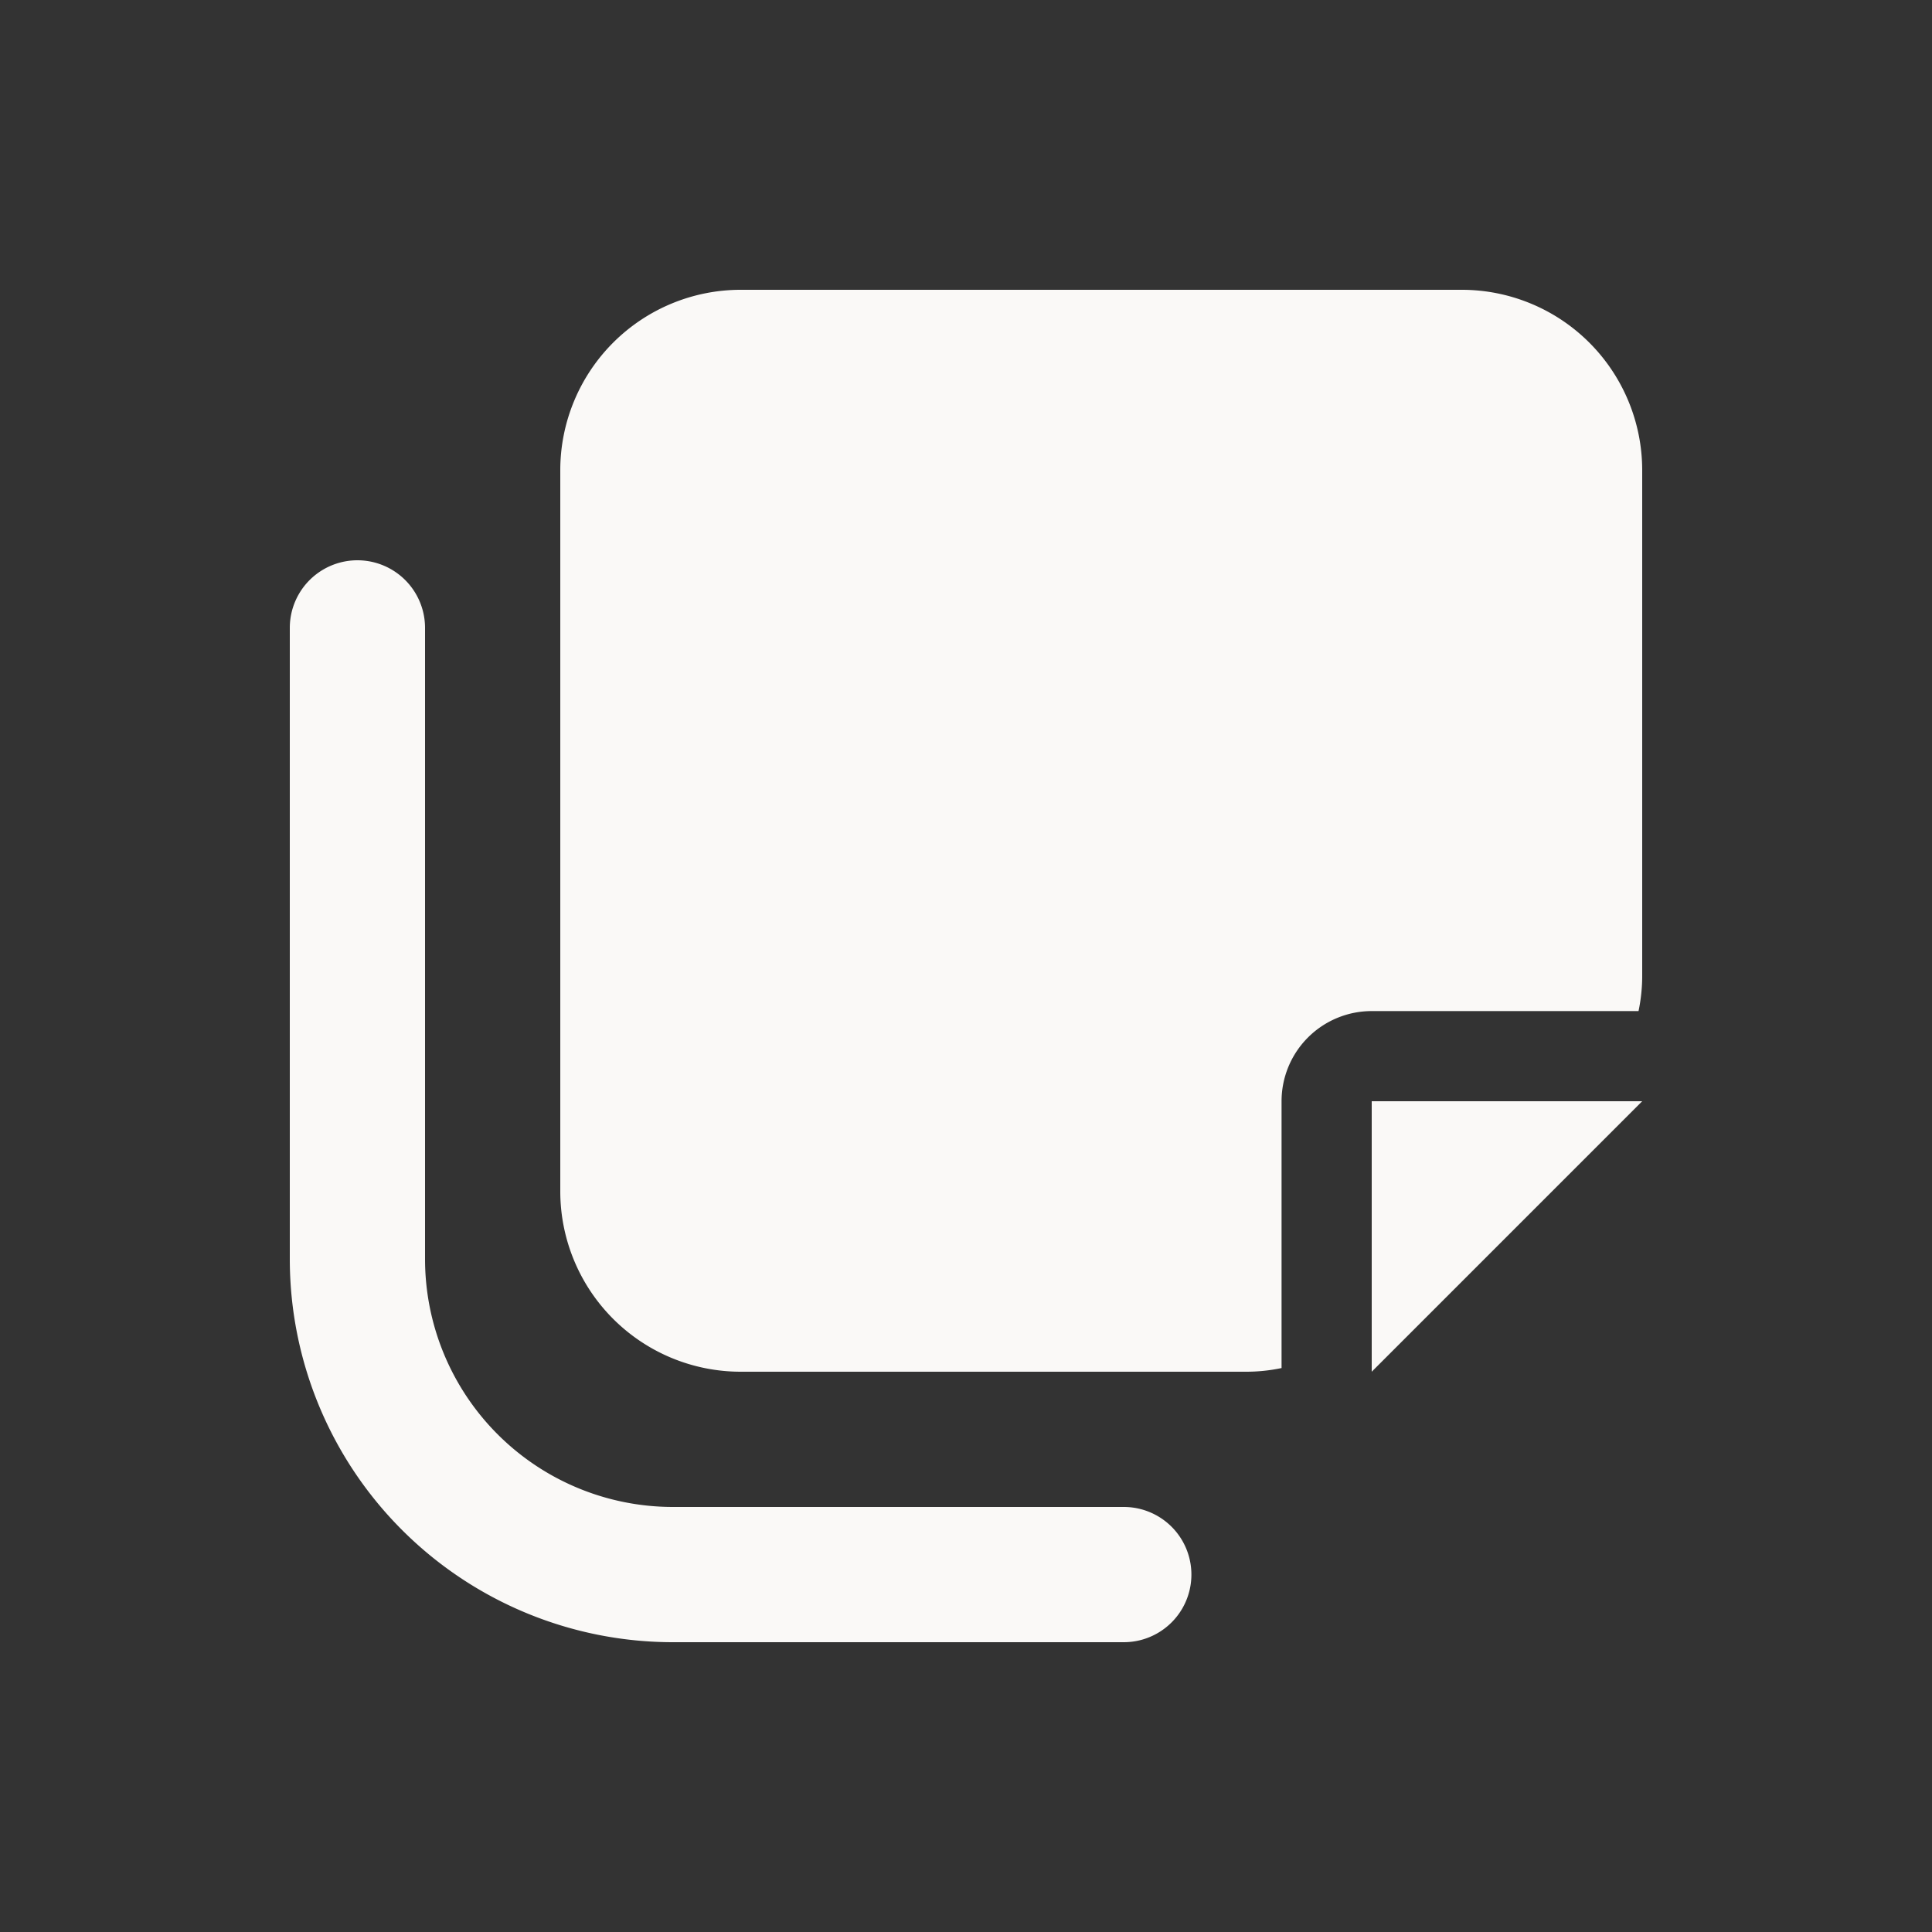
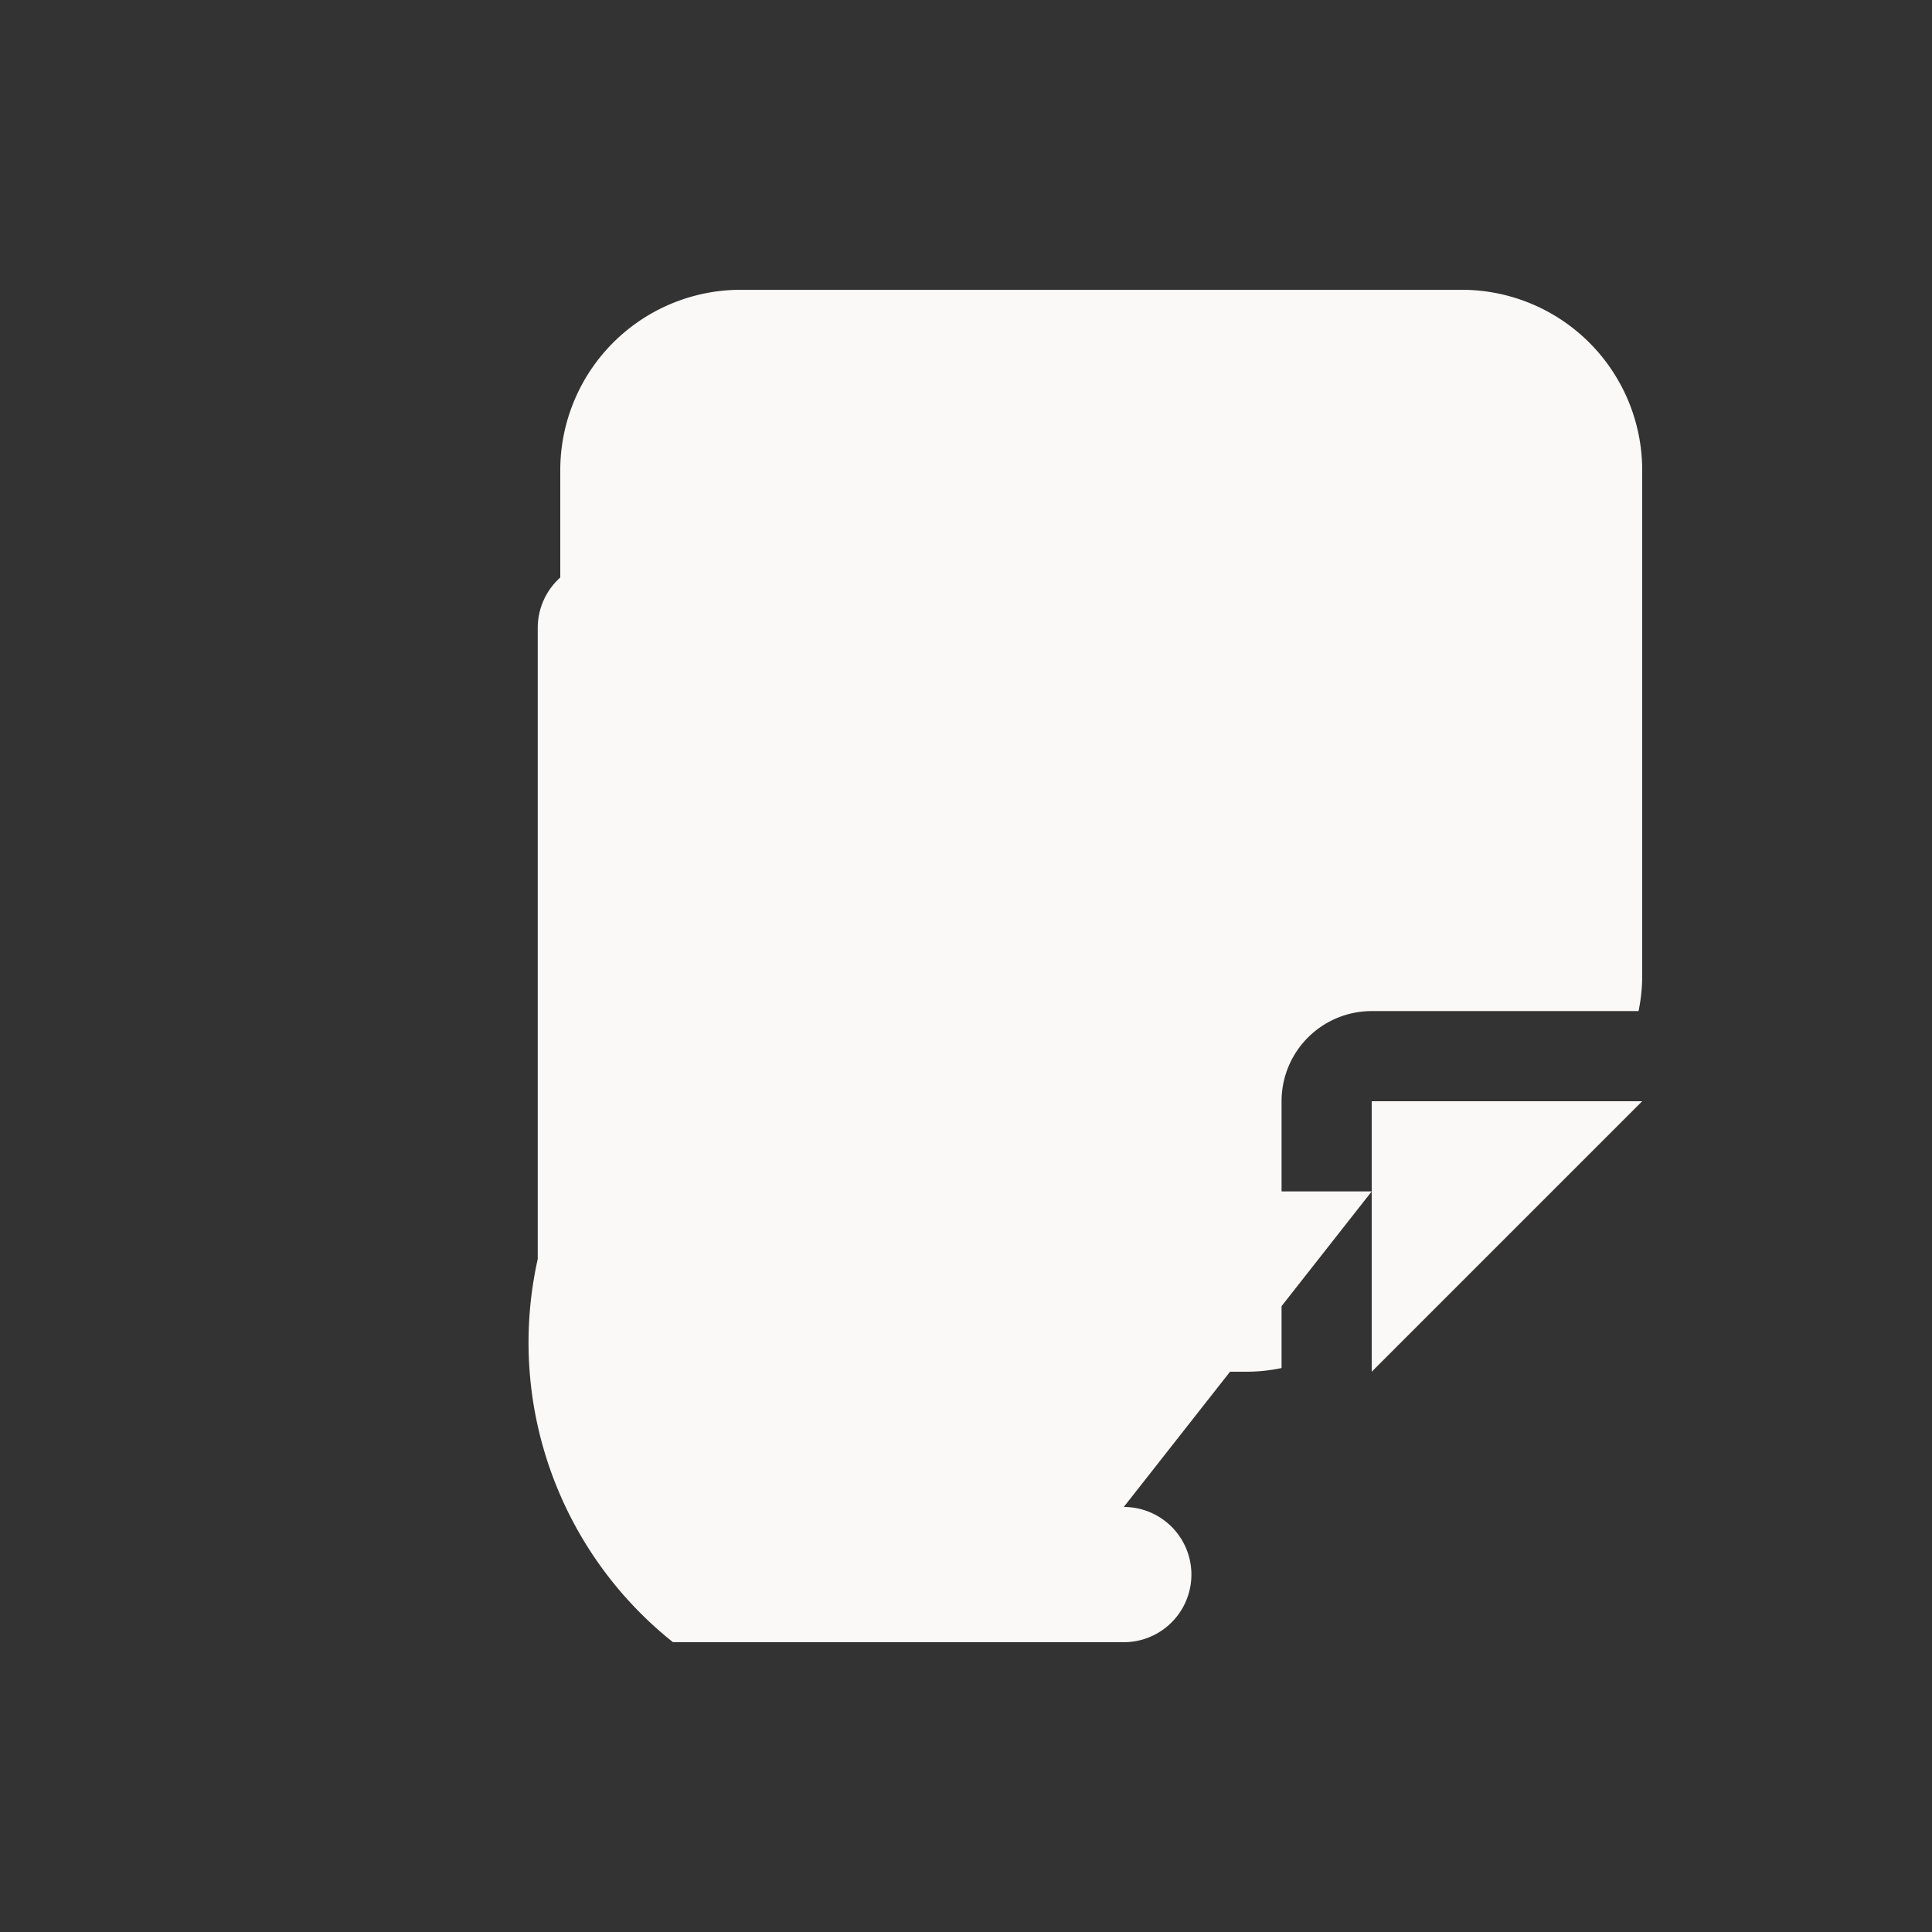
<svg xmlns="http://www.w3.org/2000/svg" id="Napkins_Icon" data-name="Napkins Icon" width="60" height="60" viewBox="0 0 60 60">
  <rect x="0" y="0" width="60" height="60" fill="#333333" stroke="none" />
  <g id="Icon">
-     <rect id="Container" width="60" height="60" fill="none" />
-     <path id="notes-solid" d="M14,32a5.605,5.605,0,0,0-5.6,5.6V60A5.605,5.605,0,0,0,14,65.6H29.68a5.347,5.347,0,0,0,1.12-.114V57.2a2.8,2.8,0,0,1,2.8-2.8h8.286A5.347,5.347,0,0,0,42,53.28V37.6A5.605,5.605,0,0,0,36.4,32ZM33.6,60v5.6L42,57.2H33.6Zm-7.7,9.8h-14a7.7,7.7,0,0,1-7.7-7.7V42.5a2.1,2.1,0,0,0-4.2,0V62.1A11.9,11.9,0,0,0,11.9,74h14a2.1,2.1,0,1,0,0-4.2Z" transform="translate(9 -23)" fill="#faf9f7" />
+     <path id="notes-solid" d="M14,32a5.605,5.605,0,0,0-5.6,5.6V60A5.605,5.605,0,0,0,14,65.6H29.68a5.347,5.347,0,0,0,1.12-.114V57.2a2.8,2.8,0,0,1,2.8-2.8h8.286A5.347,5.347,0,0,0,42,53.28V37.6A5.605,5.605,0,0,0,36.4,32ZM33.6,60v5.6L42,57.2H33.6Zh-14a7.7,7.7,0,0,1-7.7-7.7V42.5a2.1,2.1,0,0,0-4.2,0V62.1A11.9,11.9,0,0,0,11.9,74h14a2.1,2.1,0,1,0,0-4.2Z" transform="translate(9 -23)" fill="#faf9f7" />
  </g>
</svg>